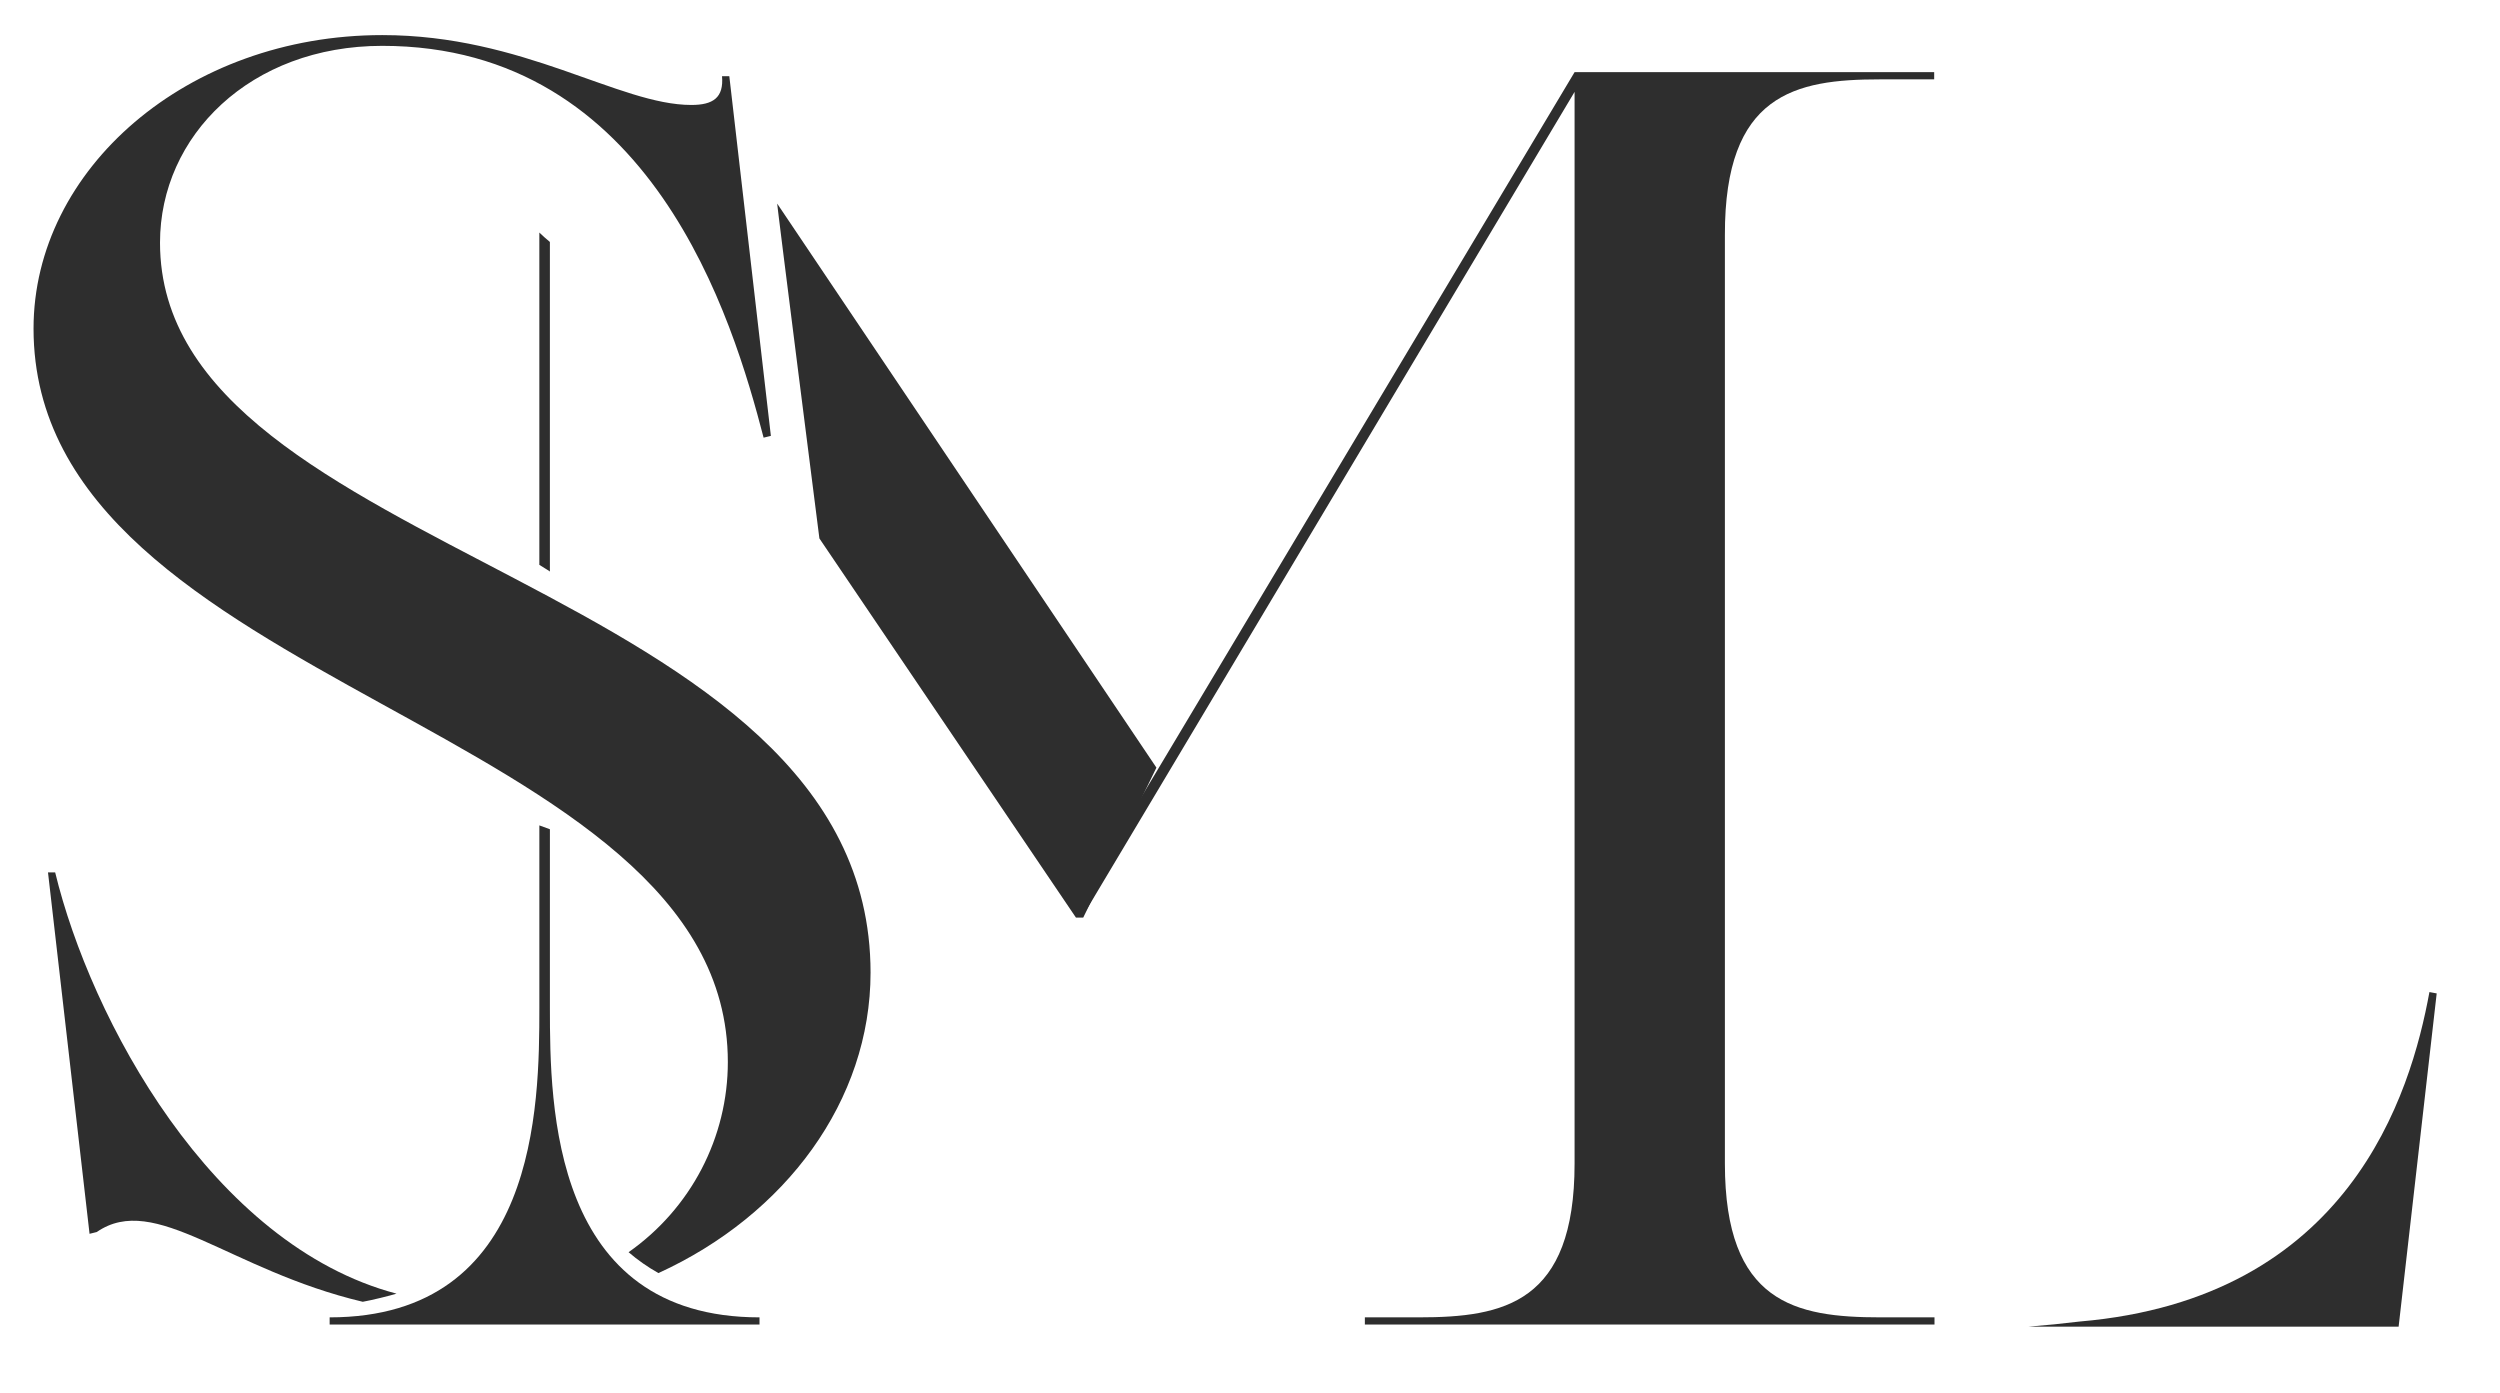
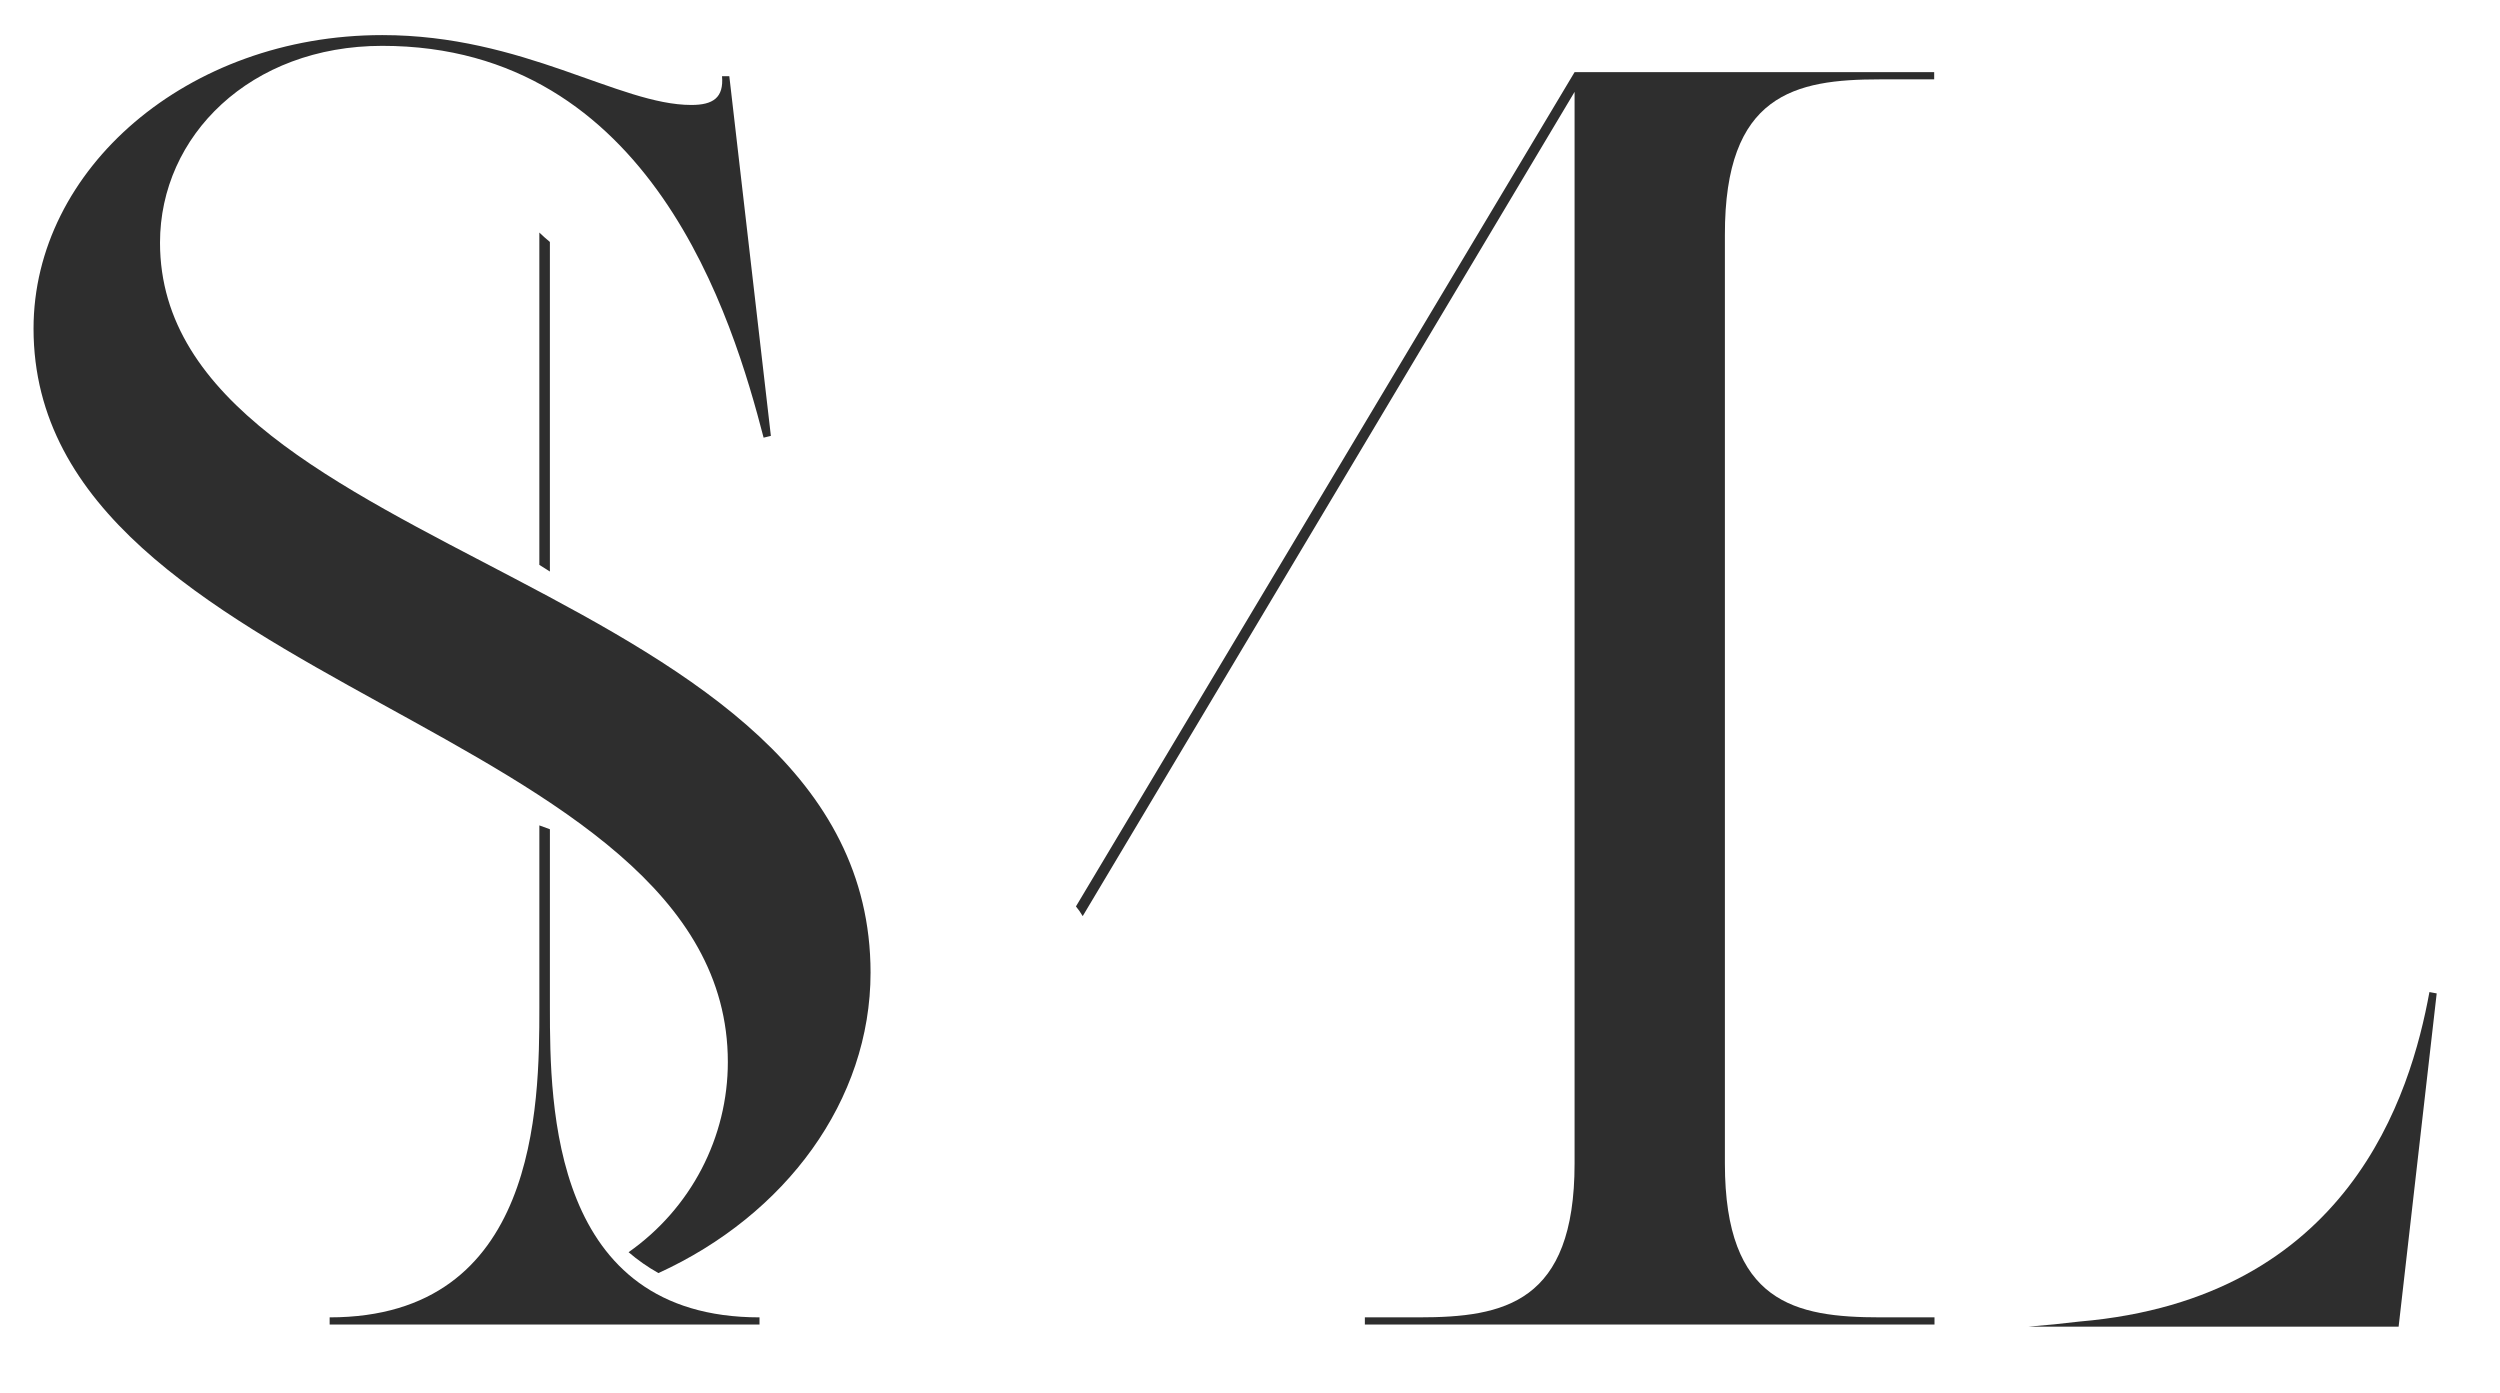
<svg xmlns="http://www.w3.org/2000/svg" width="183" height="102" viewBox="0 0 183 102" fill="none">
-   <path d="M29.025 94.695C15.489 91.125 6.633 74.568 4.038 63.859H3.513L6.555 90.315L7.081 90.185C11.358 87.227 16.763 92.975 26.554 95.291C27.172 95.184 28.57 94.84 29.025 94.695Z" fill="#2E2E2E" />
  <path d="M11.713 17.765C11.713 9.937 18.331 3.356 27.982 3.356C47.696 3.356 53.649 23.391 55.896 32.037L56.428 31.907L53.386 5.58H52.853C52.985 7.155 52.197 7.683 50.606 7.683C45.317 7.683 38.306 2.569 27.982 2.569C13.698 2.569 2.455 12.391 2.455 24.049C2.455 50.505 53.278 52.859 53.278 77.741C53.278 80.467 52.618 83.153 51.354 85.575C50.09 87.997 48.258 90.083 46.012 91.661C46.687 92.241 47.419 92.754 48.197 93.189C57.517 88.932 63.725 80.554 63.725 71.19C63.702 42.257 11.713 41.072 11.713 17.765Z" fill="#2E2E2E" />
  <path d="M40.253 73.773V60.702L39.481 60.419V73.773C39.481 80.982 39.349 96.431 24.13 96.431V96.958H55.596V96.431C40.384 96.431 40.253 80.982 40.253 73.773Z" fill="#2E2E2E" />
-   <path d="M40.252 41.836V17.711C39.981 17.482 39.719 17.26 39.48 17.023V41.347C39.719 41.508 39.997 41.653 40.252 41.836Z" fill="#2E2E2E" />
-   <path d="M56.892 14.906C56.845 14.791 59.98 39.413 59.98 39.413L78.759 67.168H79.292L84.65 56.191L56.892 14.906Z" fill="#2E2E2E" />
+   <path d="M40.252 41.836V17.711C39.981 17.482 39.719 17.26 39.48 17.023V41.347Z" fill="#2E2E2E" />
  <path d="M137.613 5.809H141.582V5.282H115.259L78.759 66.35C78.944 66.573 79.109 66.811 79.254 67.061L115.259 6.726V85.17C115.259 95.383 110.093 96.43 103.877 96.43H99.908V96.958H141.605V96.43H137.636C131.42 96.43 126.262 95.383 126.262 85.17V17.199C126.239 6.879 131.397 5.809 137.613 5.809Z" fill="#2E2E2E" />
  <path d="M177.834 72.619C176.459 80.141 171.95 95.054 152.229 96.736C150.908 96.897 149.874 96.996 148.492 97.111H175.579L178.366 72.718L177.834 72.619Z" fill="#2E2E2E" />
</svg>